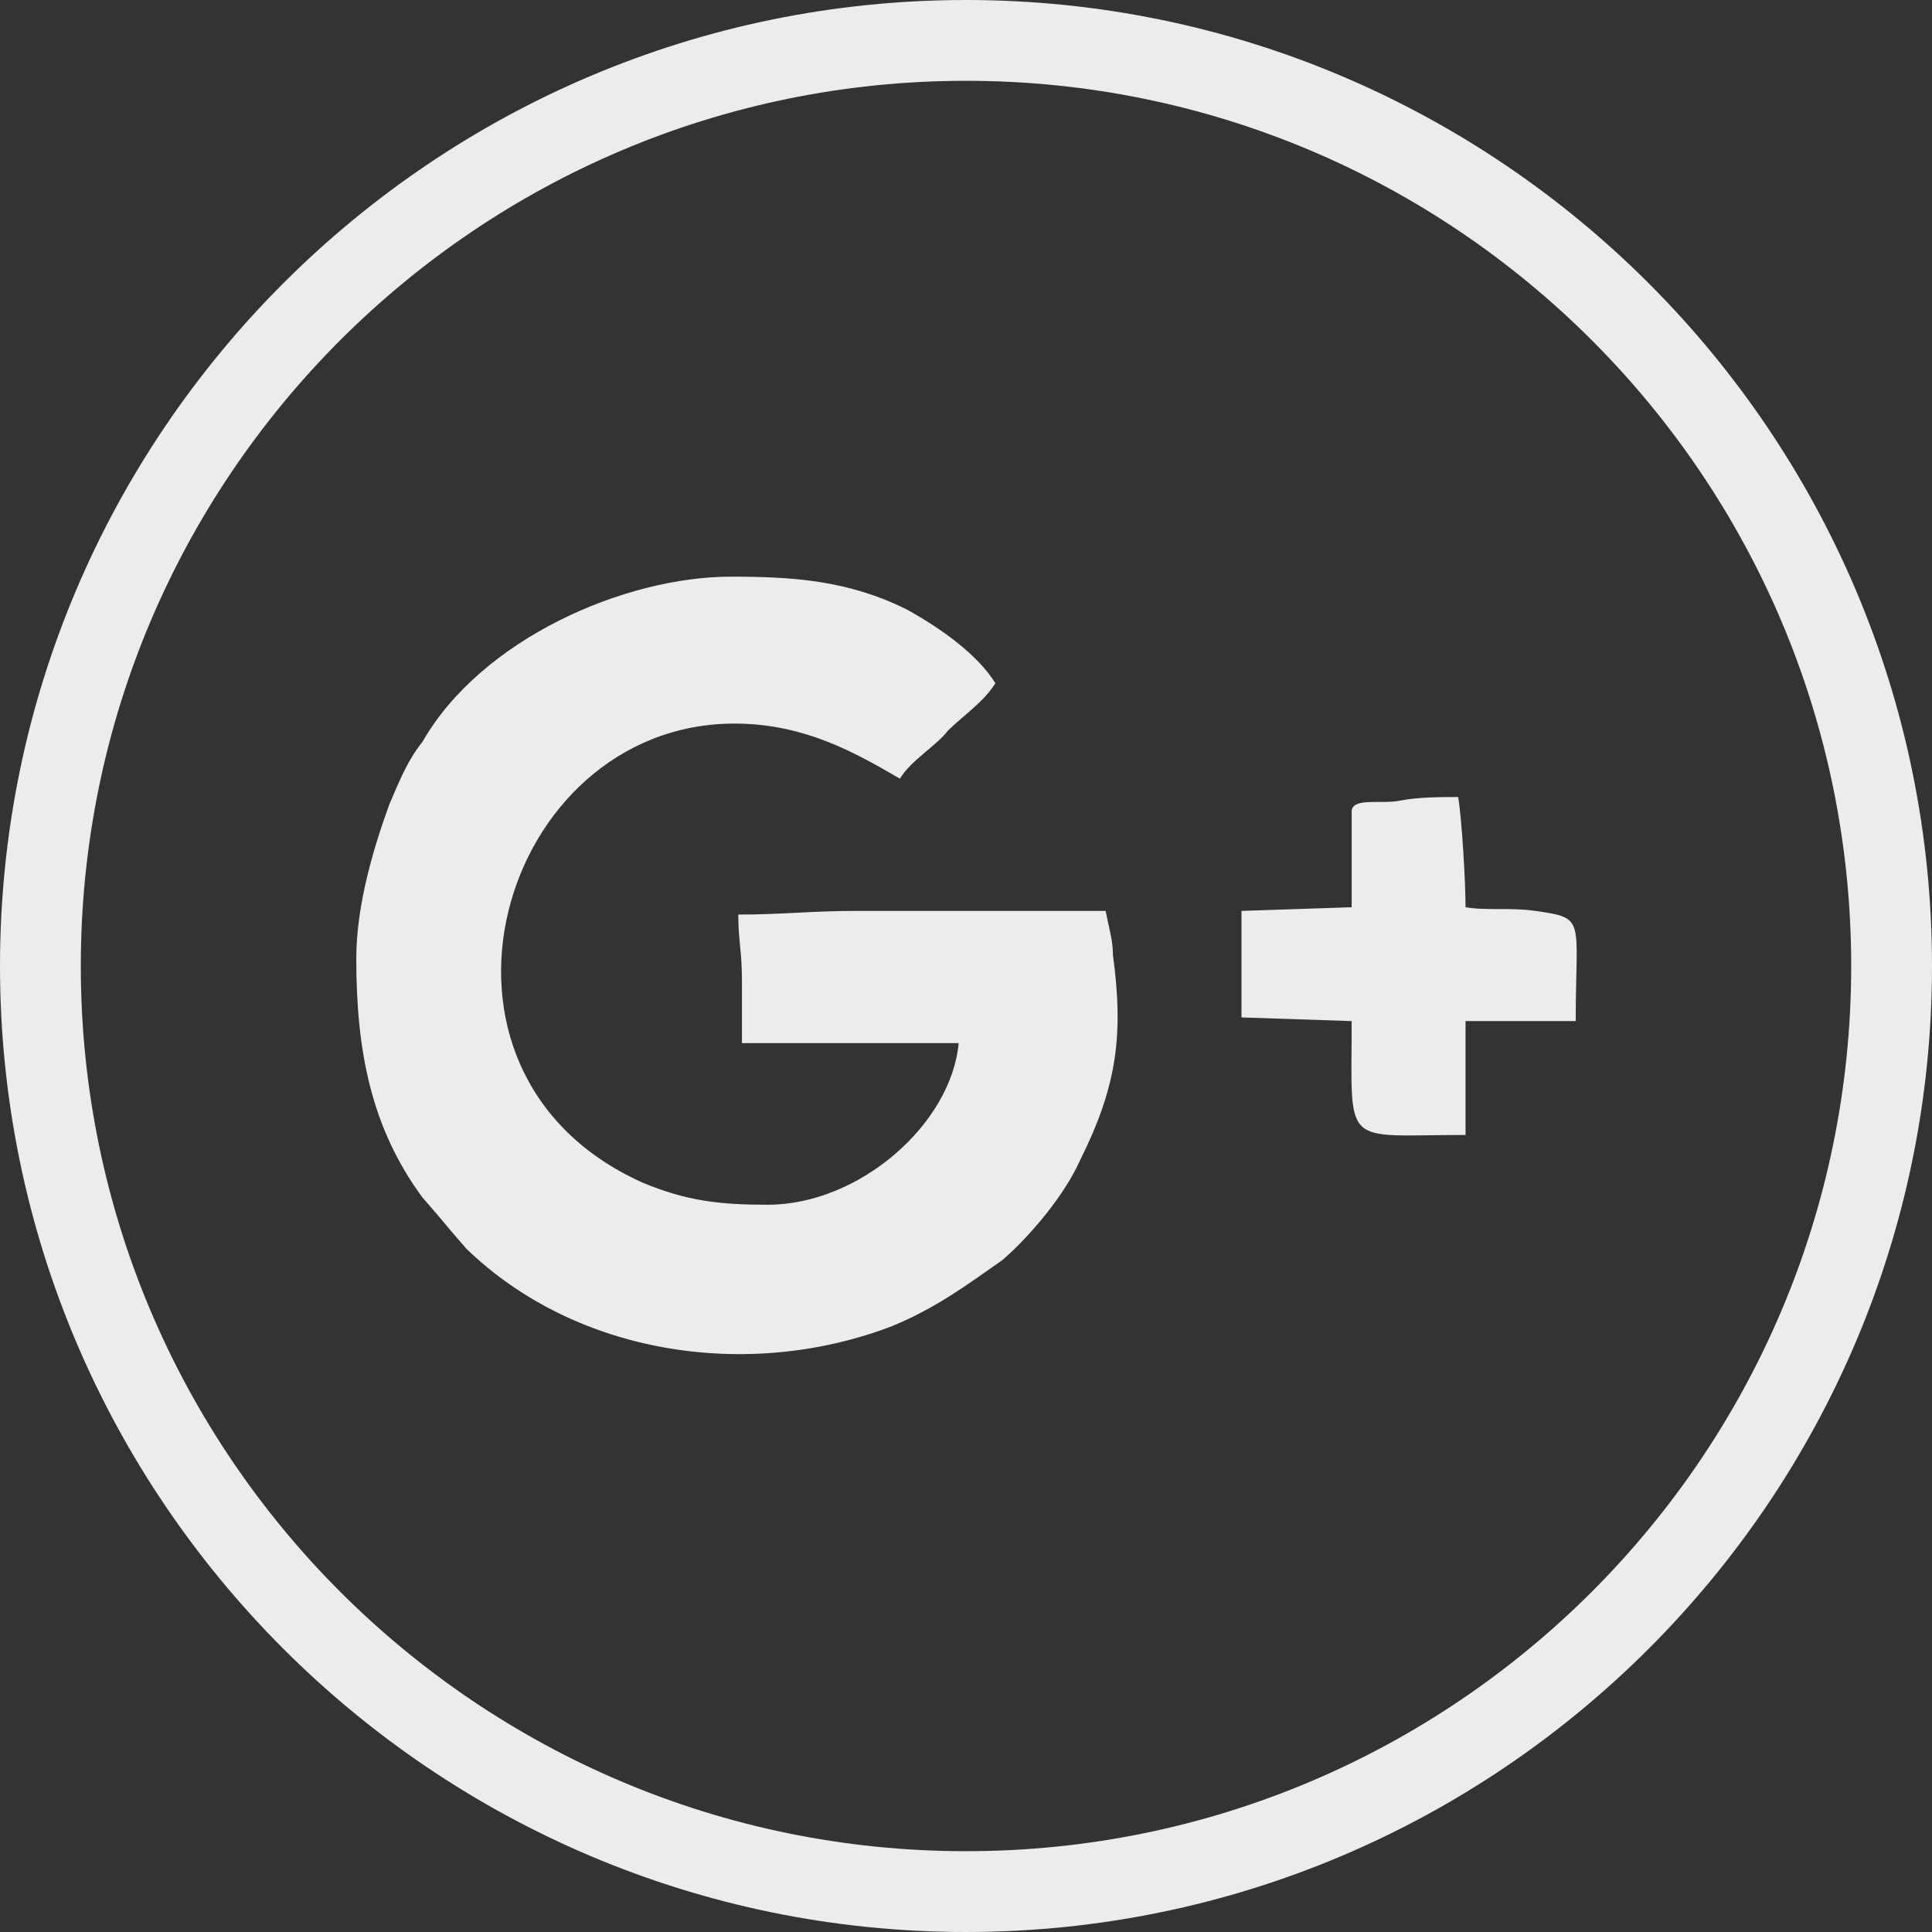
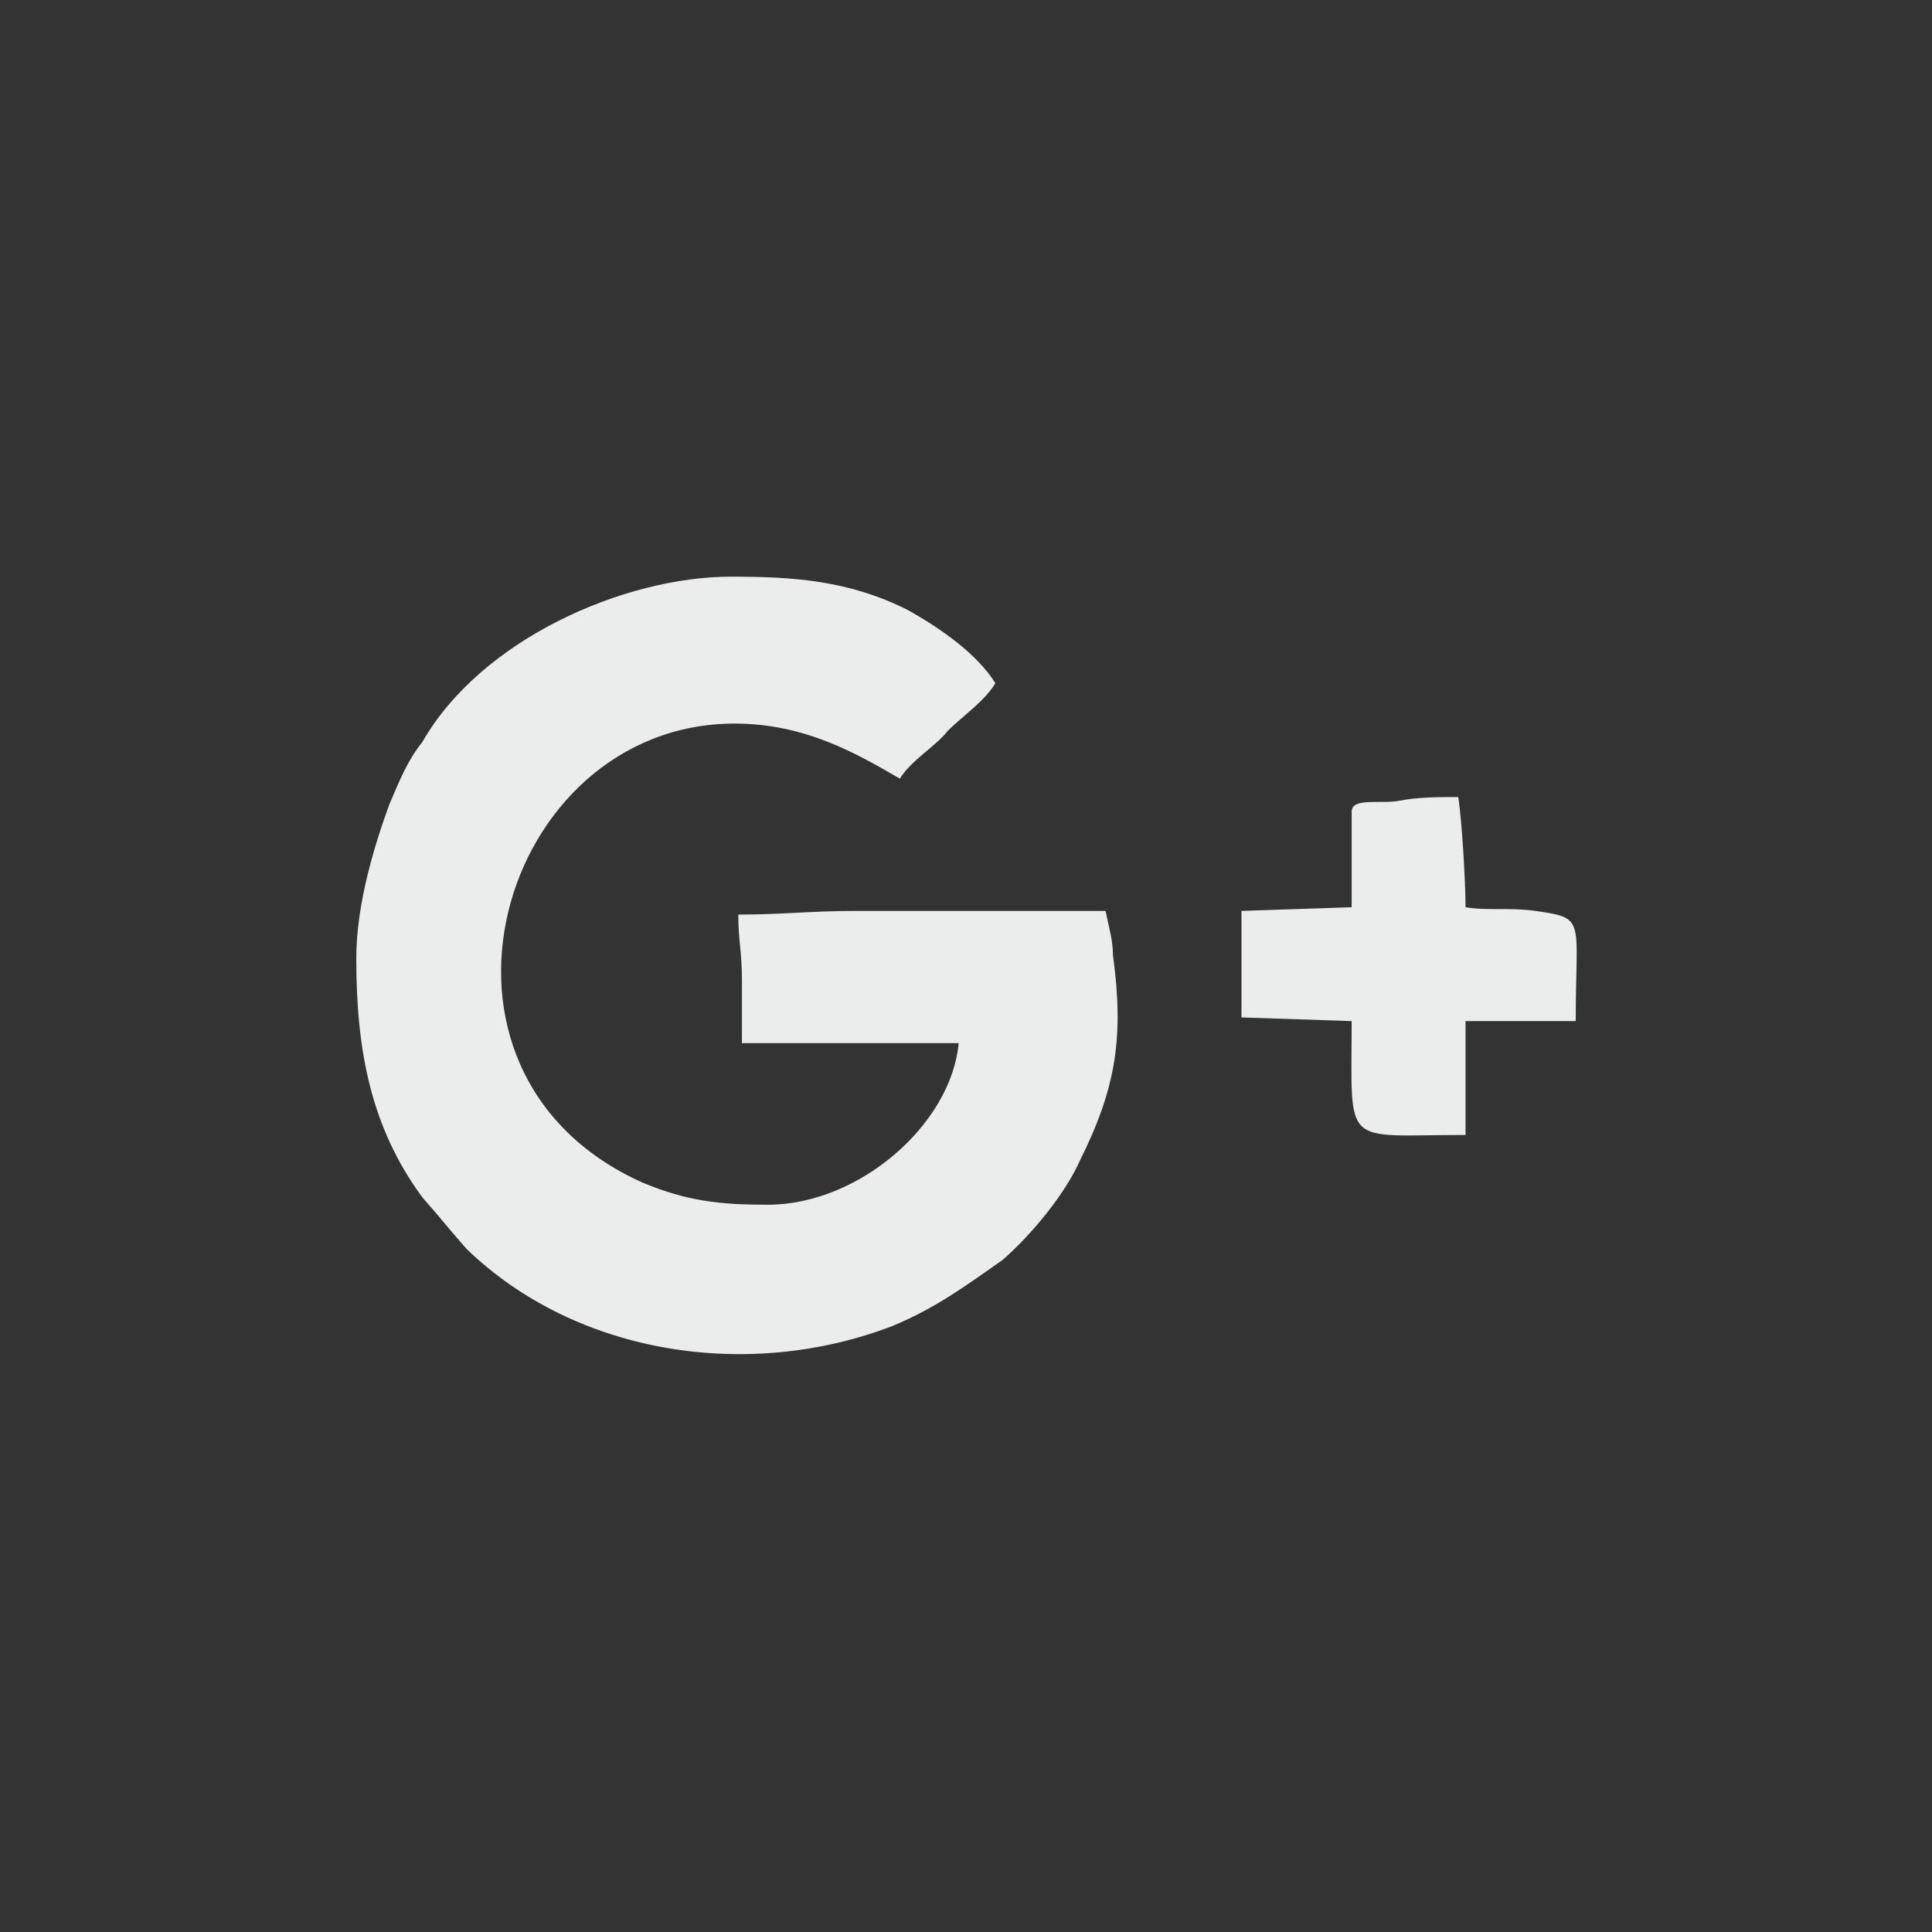
<svg xmlns="http://www.w3.org/2000/svg" xml:space="preserve" width="18.966mm" height="18.966mm" version="1.1" style="shape-rendering:geometricPrecision; text-rendering:geometricPrecision; image-rendering:optimizeQuality; fill-rule:evenodd; clip-rule:evenodd" viewBox="0 0 526 526">
  <rect x="0" y="0" width="526" height="526" fill="#333333" stroke="none" />
  <defs>
    <style type="text/css">
   
    .fil0 {fill:#EBECEC}
   
  </style>
  </defs>
  <g id="Layer_x0020_1">
    <g id="_637503200">
-       <path class="fil0" d="M263 0c145,0 263,118 263,263 0,145 -118,263 -263,263 -145,0 -263,-118 -263,-263 0,-145 118,-263 263,-263zm0 22c133,0 241,108 241,241 0,133 -108,241 -241,241 -133,0 -241,-108 -241,-241 0,-133 108,-241 241,-241z" />
      <g>
        <path class="fil0" d="M97 261c0,25 4,46 18,65 7,8 5,6 12,14 30,29 77,36 116,21 12,-5 20,-11 30,-18 8,-7 17,-18 21,-27 10,-20 12,-34 9,-56 0,-4 -1,-7 -2,-12l-68 0c-12,0 -20,1 -32,1 0,7 1,10 1,18l0 17 59 0c-2,22 -27,44 -52,44 -13,0 -22,-1 -34,-6 -67,-30 -39,-125 25,-125 19,0 33,8 45,15 3,-5 10,-9 13,-13 4,-4 10,-8 13,-13 -5,-8 -15,-15 -24,-20 -16,-8 -31,-9 -48,-9 -29,0 -68,17 -84,45 -4,5 -6,10 -9,17 -4,11 -9,27 -9,42z" />
        <path class="fil0" d="M368 221l0 26 -30 1 0 29 30 1c0,35 -3,31 31,31l0 -31 30 0c0,-28 3,-28 -11,-30 -7,-1 -13,0 -19,-1 0,-7 -1,-24 -2,-30 -5,0 -11,0 -16,1 -5,1 -13,-1 -13,3z" />
      </g>
    </g>
  </g>
</svg>